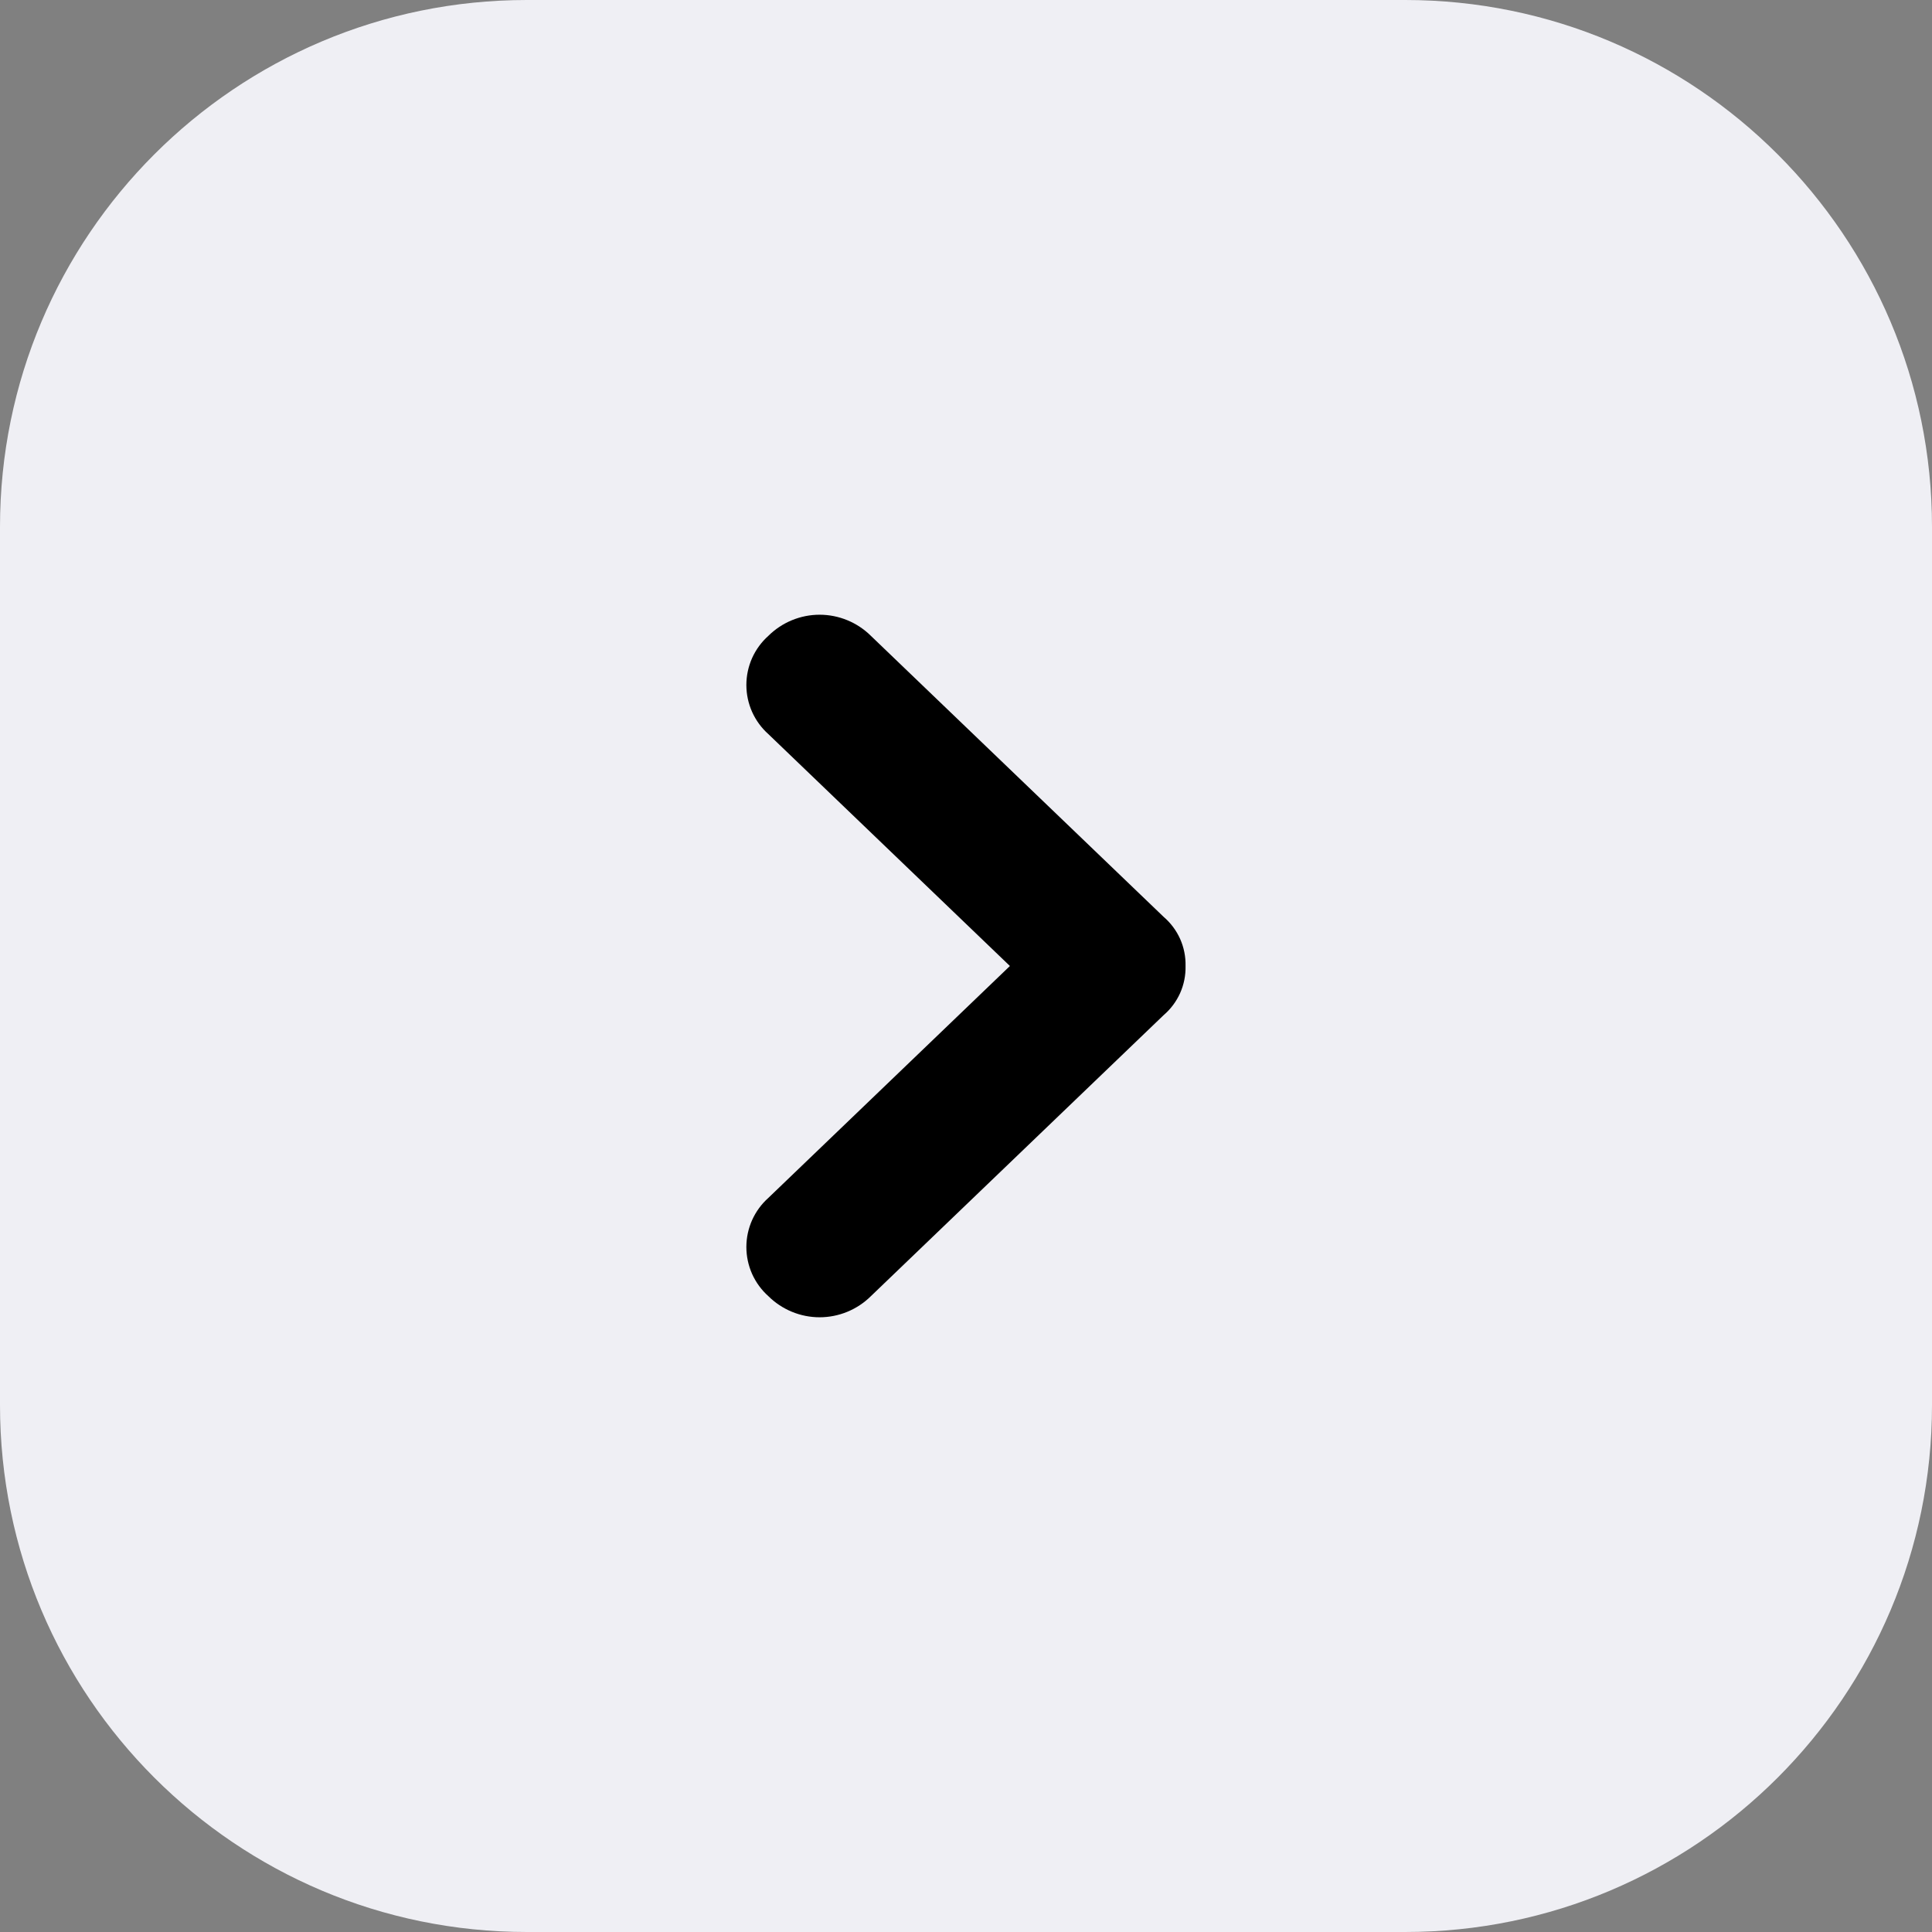
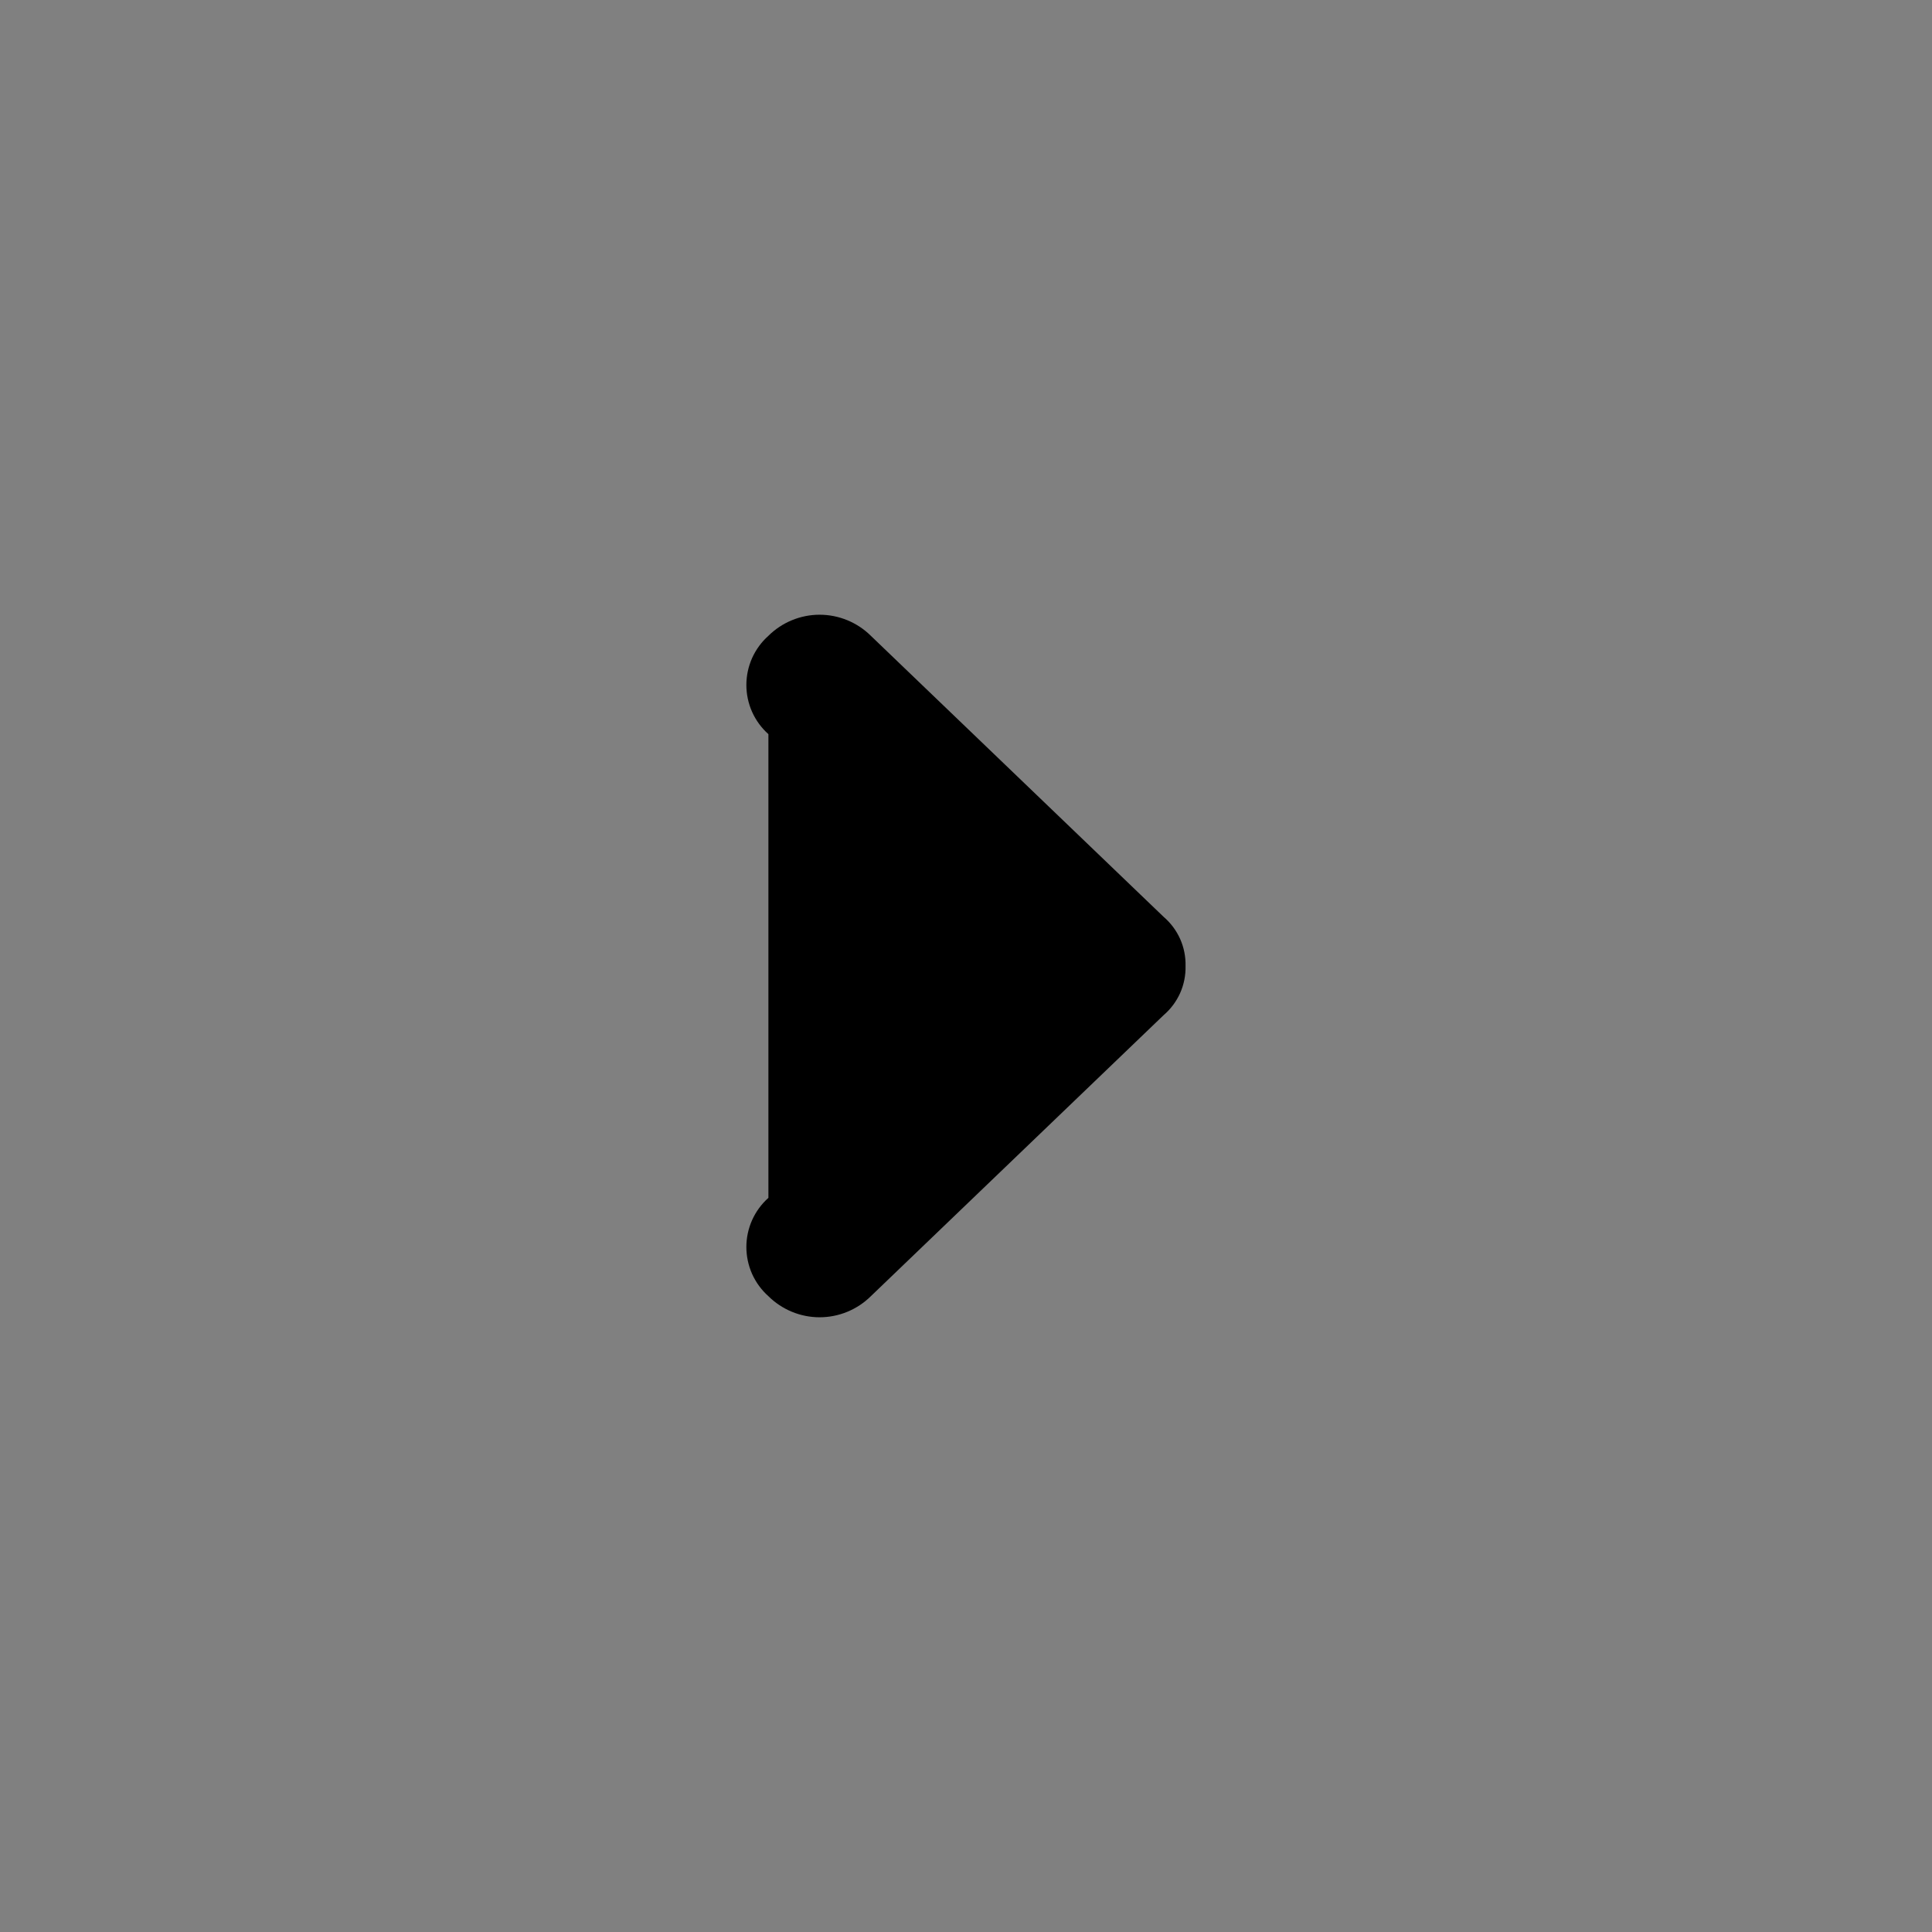
<svg xmlns="http://www.w3.org/2000/svg" width="44" height="44" viewBox="0 0 44 44" fill="none">
  <rect x="0" y="0" width="44" height="44" fill="#808080" stroke="none" />
-   <path d="M32 0H12C5.373 0 0 5.373 0 12V32C0 38.627 5.373 44 12 44H32C38.627 44 44 38.627 44 32V12C44 5.373 38.627 0 32 0Z" fill="#EFEFF4" />
-   <path d="M27 22C27.005 22.212 26.963 22.423 26.877 22.616C26.79 22.81 26.661 22.982 26.5 23.12L19.833 29.52C19.523 29.827 19.103 30 18.666 30C18.23 30 17.81 29.827 17.5 29.52C17.342 29.379 17.216 29.207 17.129 29.014C17.043 28.821 16.998 28.611 16.998 28.4C16.998 28.188 17.043 27.979 17.129 27.786C17.216 27.593 17.342 27.421 17.5 27.28L23 22L17.5 16.72C17.342 16.579 17.216 16.407 17.129 16.214C17.043 16.021 16.998 15.812 16.998 15.6C16.998 15.388 17.043 15.179 17.129 14.986C17.216 14.793 17.342 14.621 17.5 14.48C17.81 14.173 18.23 14 18.666 14C19.103 14 19.523 14.173 19.833 14.48L26.5 20.88C26.661 21.018 26.79 21.19 26.877 21.384C26.963 21.577 27.005 21.788 27 22Z" fill="black" />
+   <path d="M27 22C27.005 22.212 26.963 22.423 26.877 22.616C26.79 22.81 26.661 22.982 26.5 23.12L19.833 29.52C19.523 29.827 19.103 30 18.666 30C18.23 30 17.81 29.827 17.5 29.52C17.342 29.379 17.216 29.207 17.129 29.014C17.043 28.821 16.998 28.611 16.998 28.4C16.998 28.188 17.043 27.979 17.129 27.786C17.216 27.593 17.342 27.421 17.5 27.28L17.5 16.72C17.342 16.579 17.216 16.407 17.129 16.214C17.043 16.021 16.998 15.812 16.998 15.6C16.998 15.388 17.043 15.179 17.129 14.986C17.216 14.793 17.342 14.621 17.5 14.48C17.81 14.173 18.23 14 18.666 14C19.103 14 19.523 14.173 19.833 14.48L26.5 20.88C26.661 21.018 26.79 21.19 26.877 21.384C26.963 21.577 27.005 21.788 27 22Z" fill="black" />
</svg>